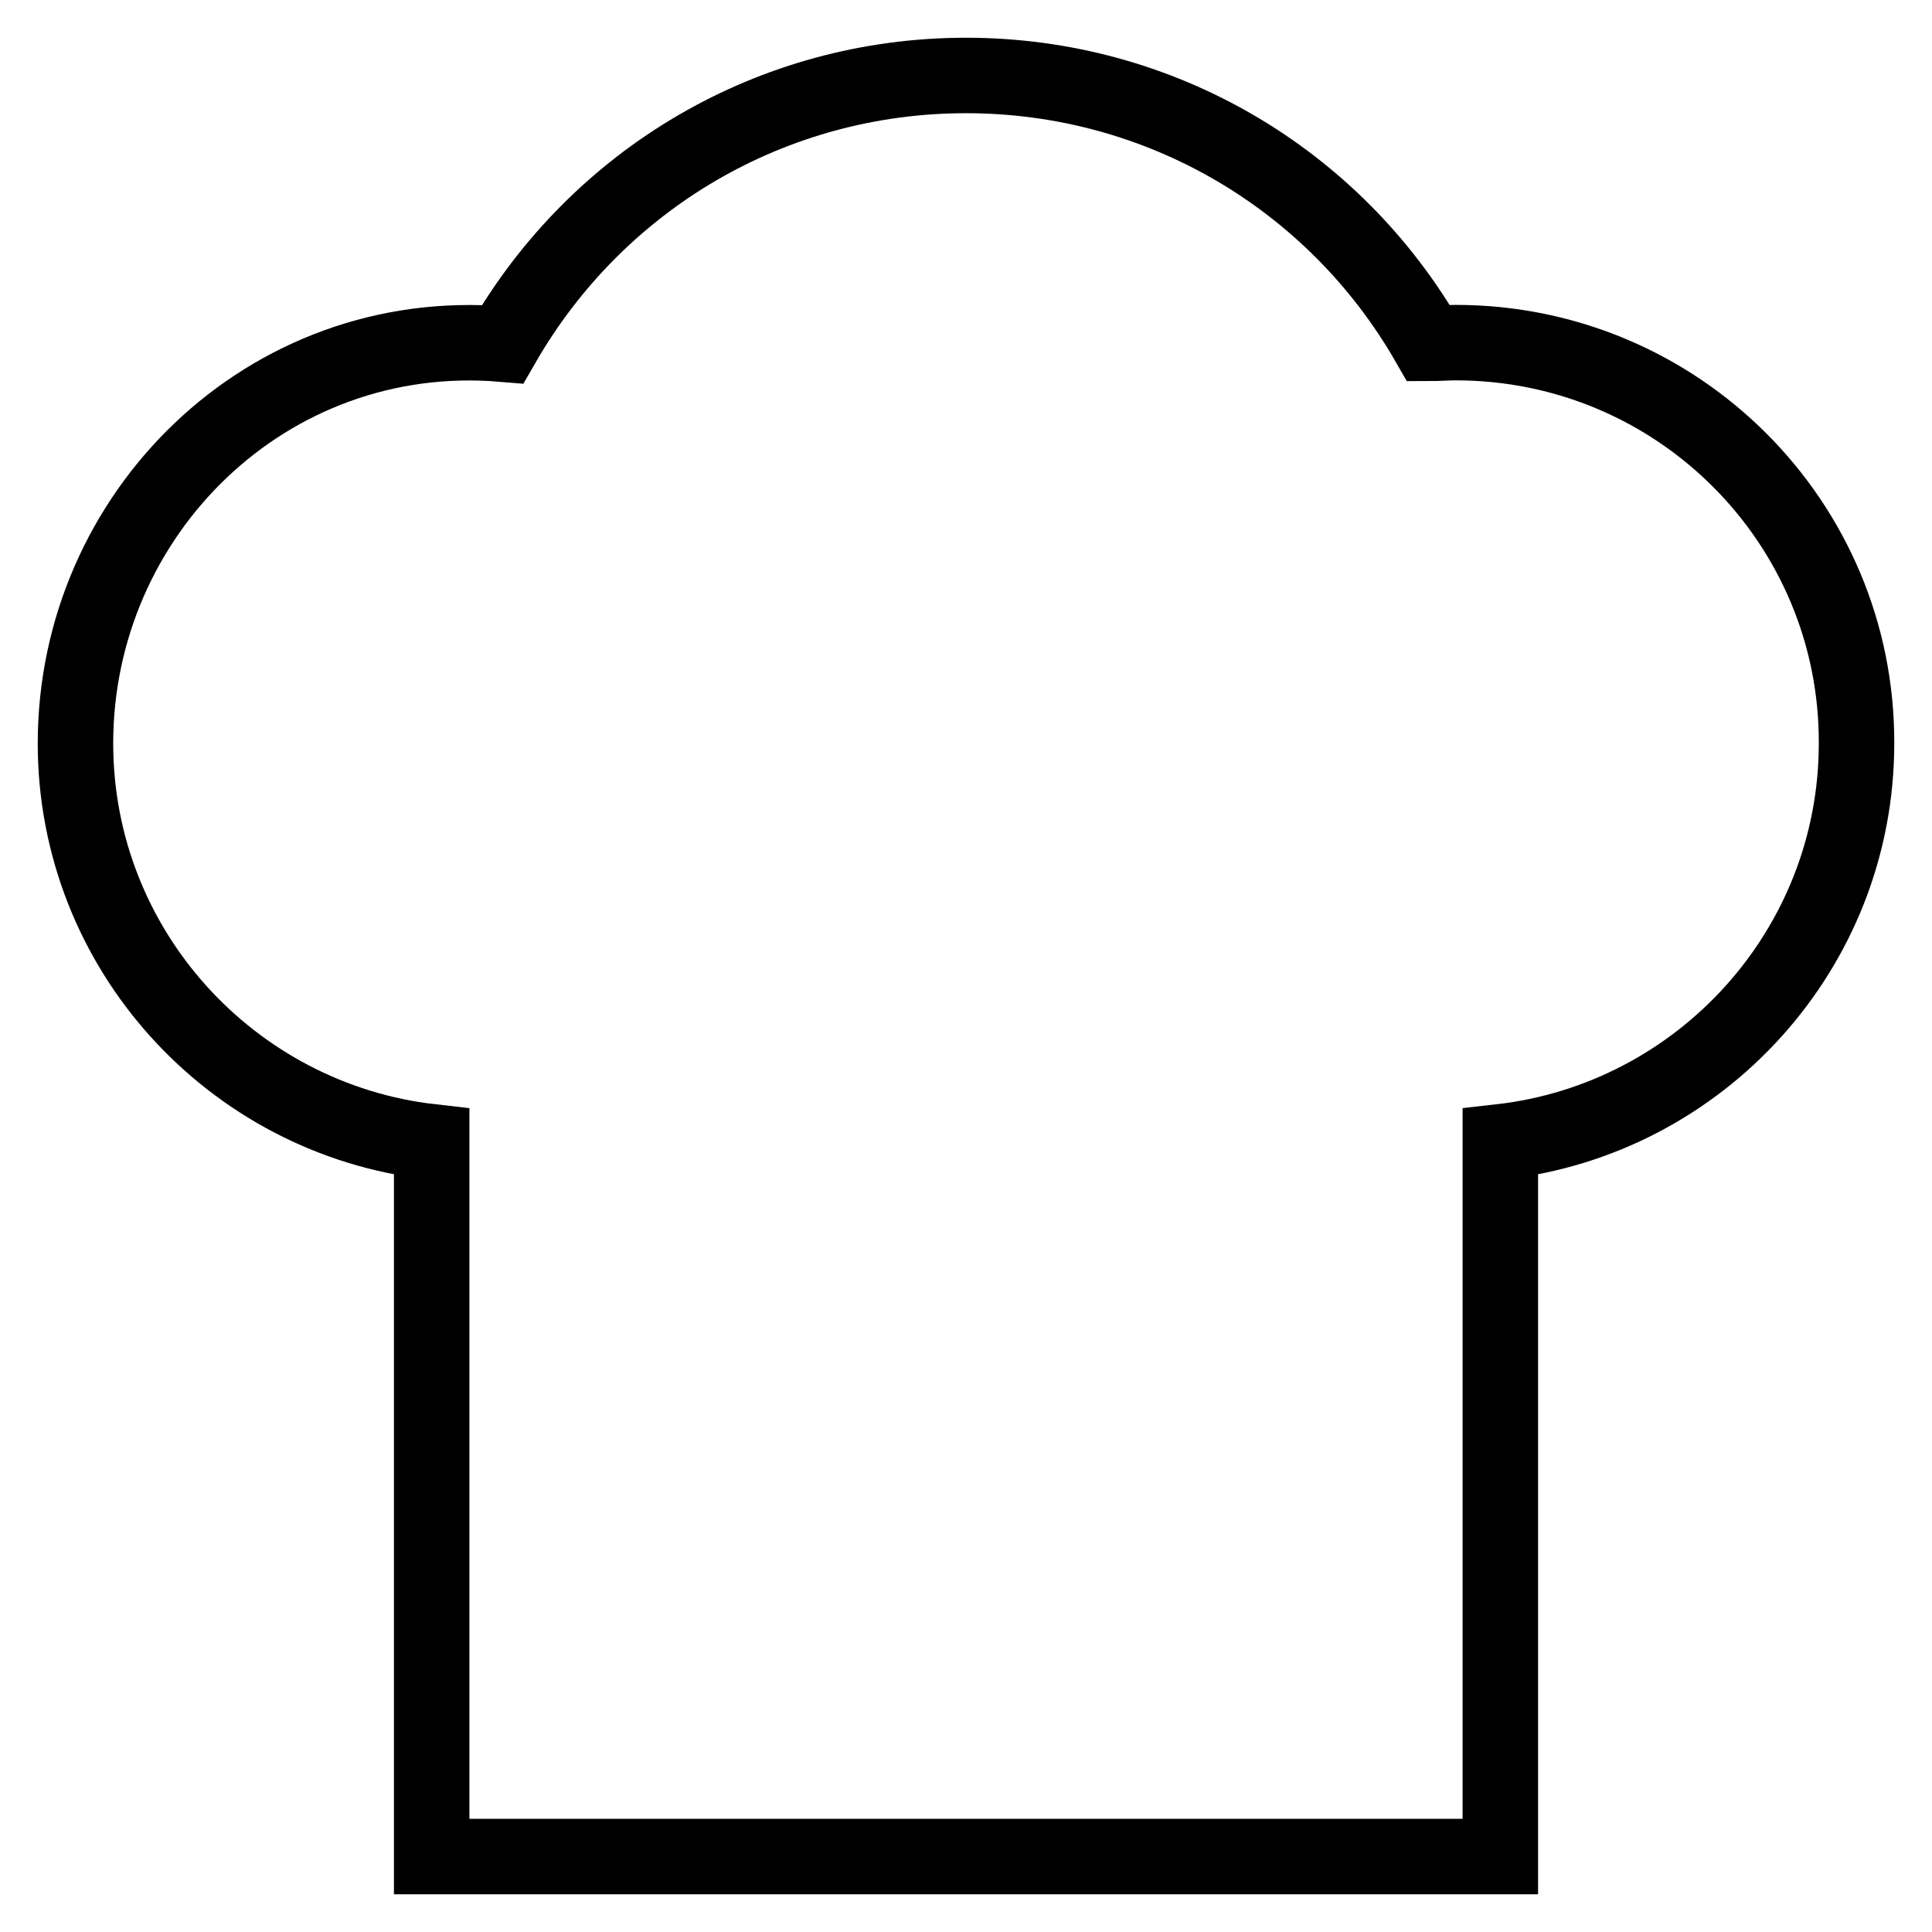
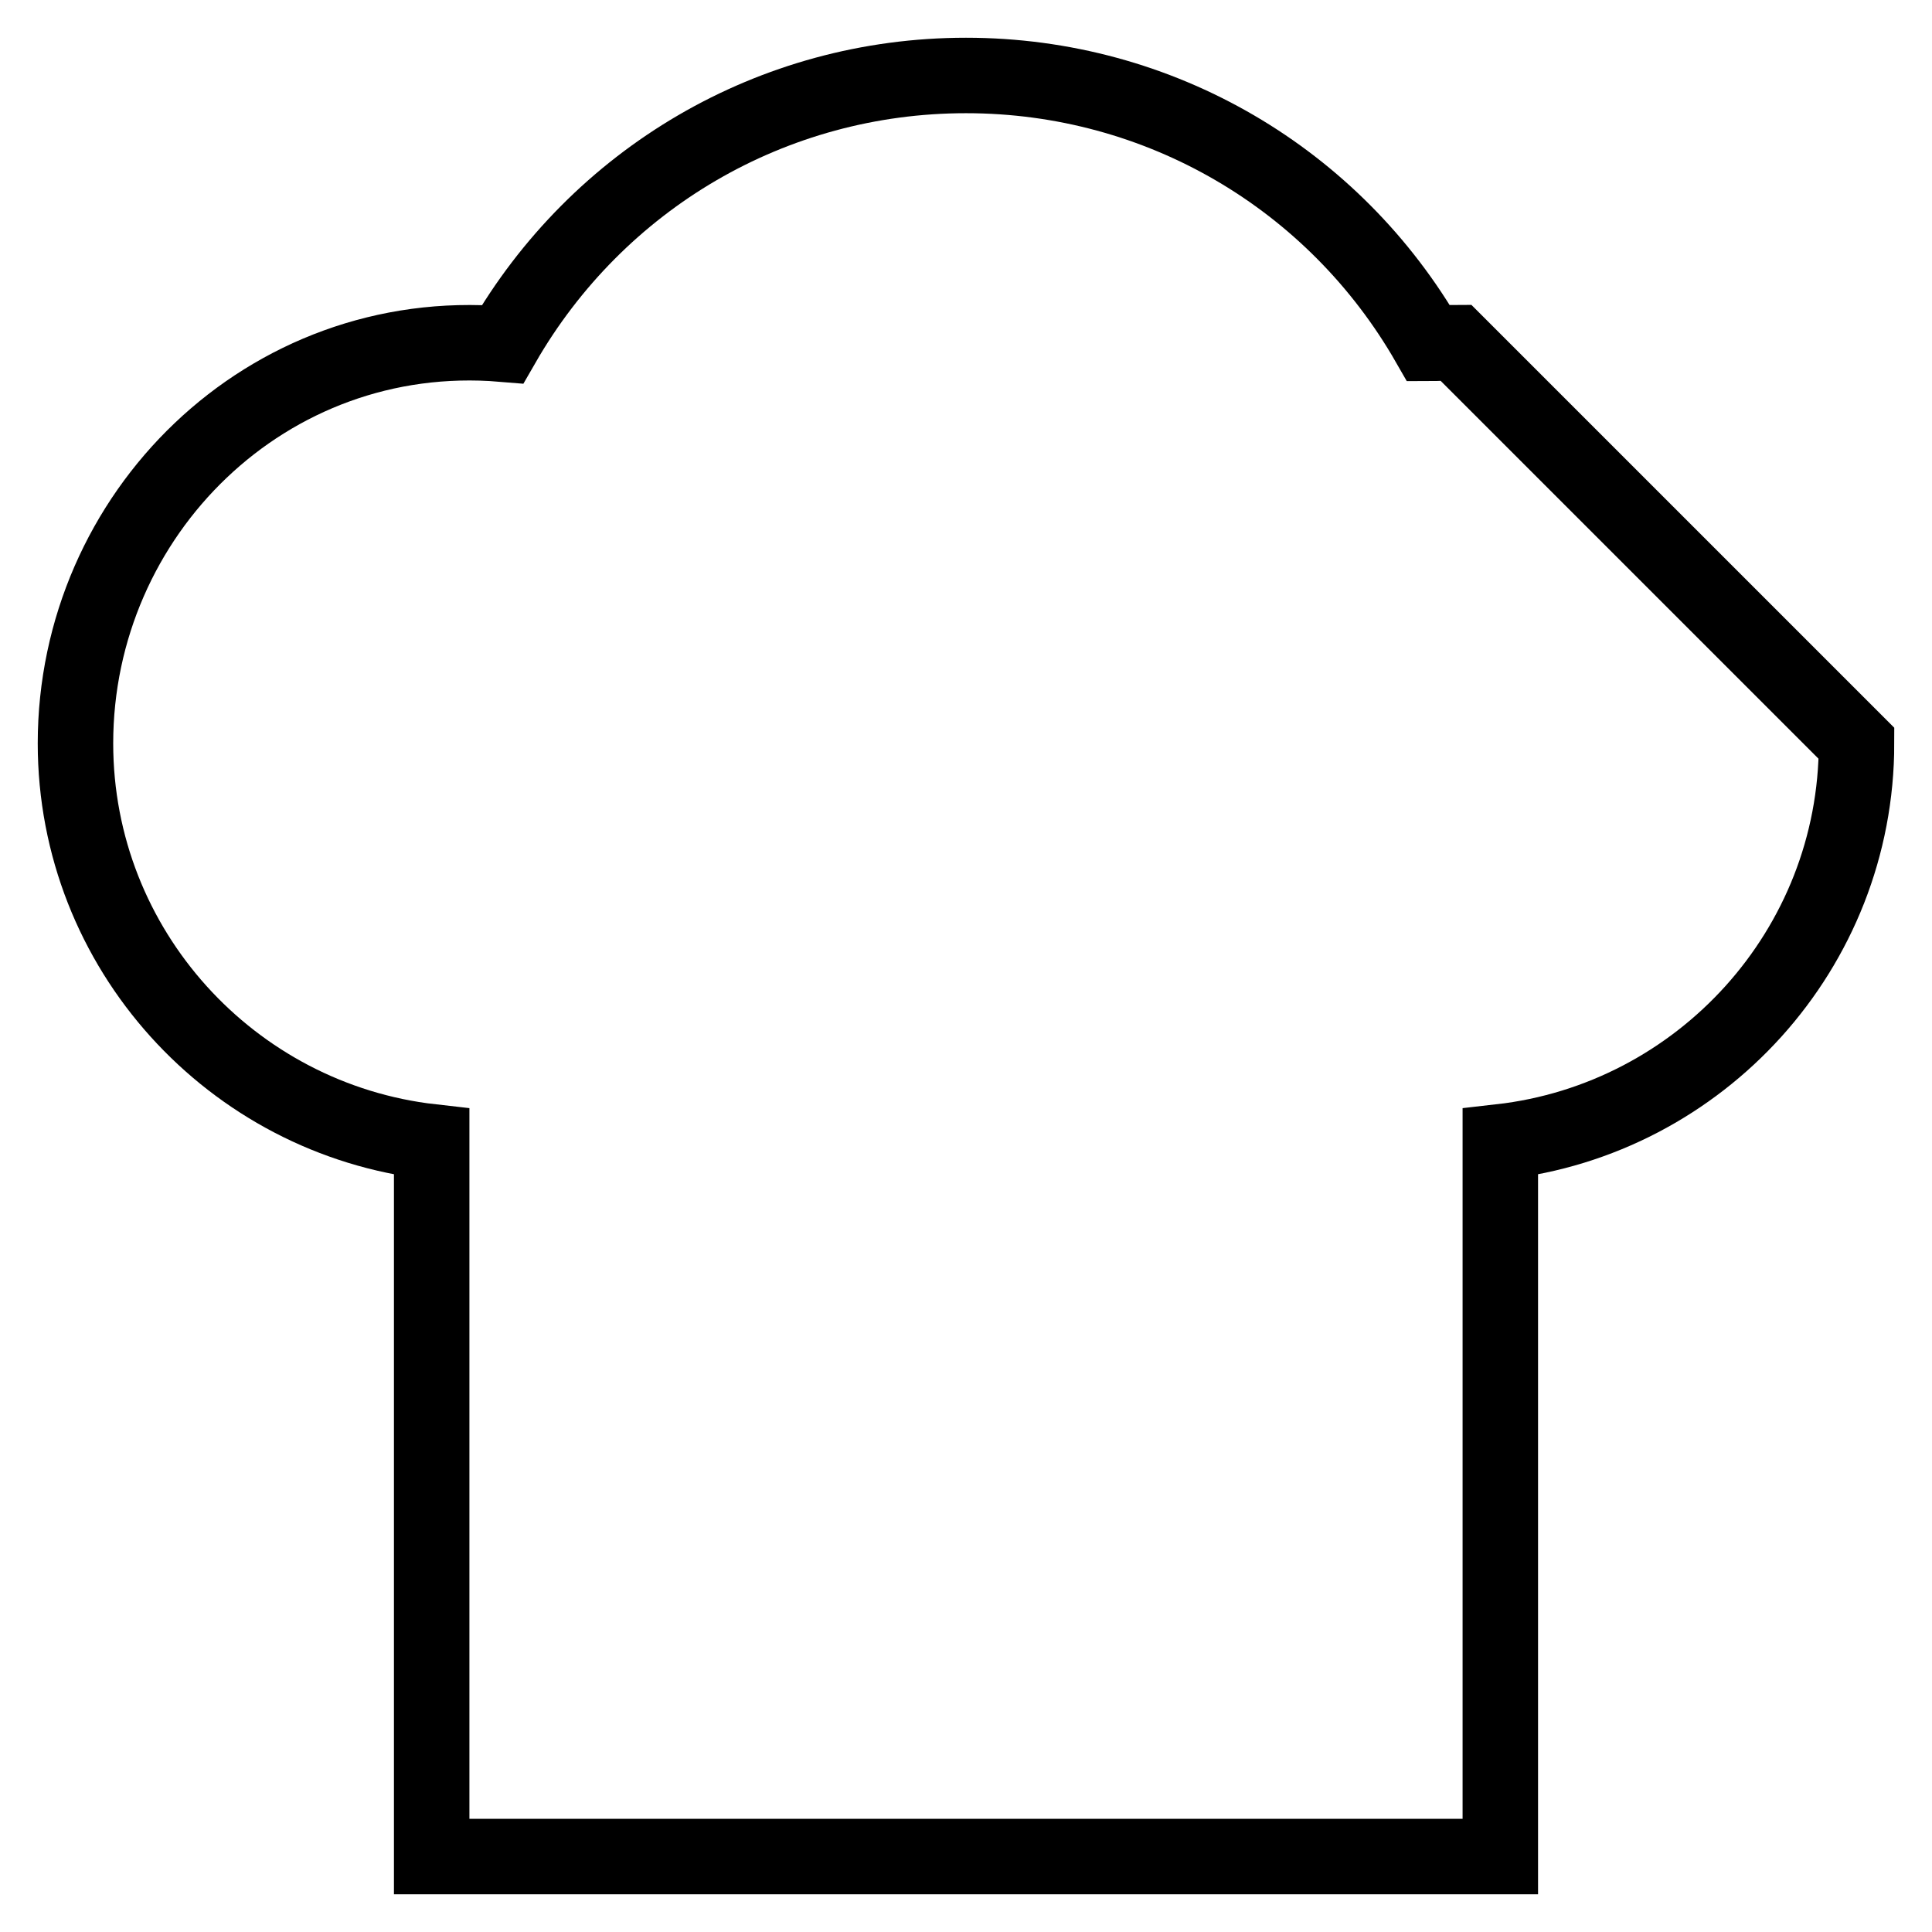
<svg xmlns="http://www.w3.org/2000/svg" version="1.1" x="0px" y="0px" viewBox="0 0 256 256" enable-background="new 0 0 256 256" xml:space="preserve">
  <g>
-     <path stroke-width="10" fill-opacity="0" stroke="#000000" d="M192.9,45.4c-1.2,0-2.3,0.1-3.6,0.1C176.8,23.7,153.7,10,128,10c-25.7,0-48.8,13.7-61.4,35.6 C35.4,43,10,68.1,10,98.5c0,27.3,20.7,49.8,47.2,52.8V246h141.6v-94.7c26.5-3,47.2-25.5,47.2-52.8 C246.1,69.2,222.3,45.4,192.9,45.4L192.9,45.4z" />
+     <path stroke-width="10" fill-opacity="0" stroke="#000000" d="M192.9,45.4c-1.2,0-2.3,0.1-3.6,0.1C176.8,23.7,153.7,10,128,10c-25.7,0-48.8,13.7-61.4,35.6 C35.4,43,10,68.1,10,98.5c0,27.3,20.7,49.8,47.2,52.8V246h141.6v-94.7c26.5-3,47.2-25.5,47.2-52.8 L192.9,45.4z" />
  </g>
</svg>